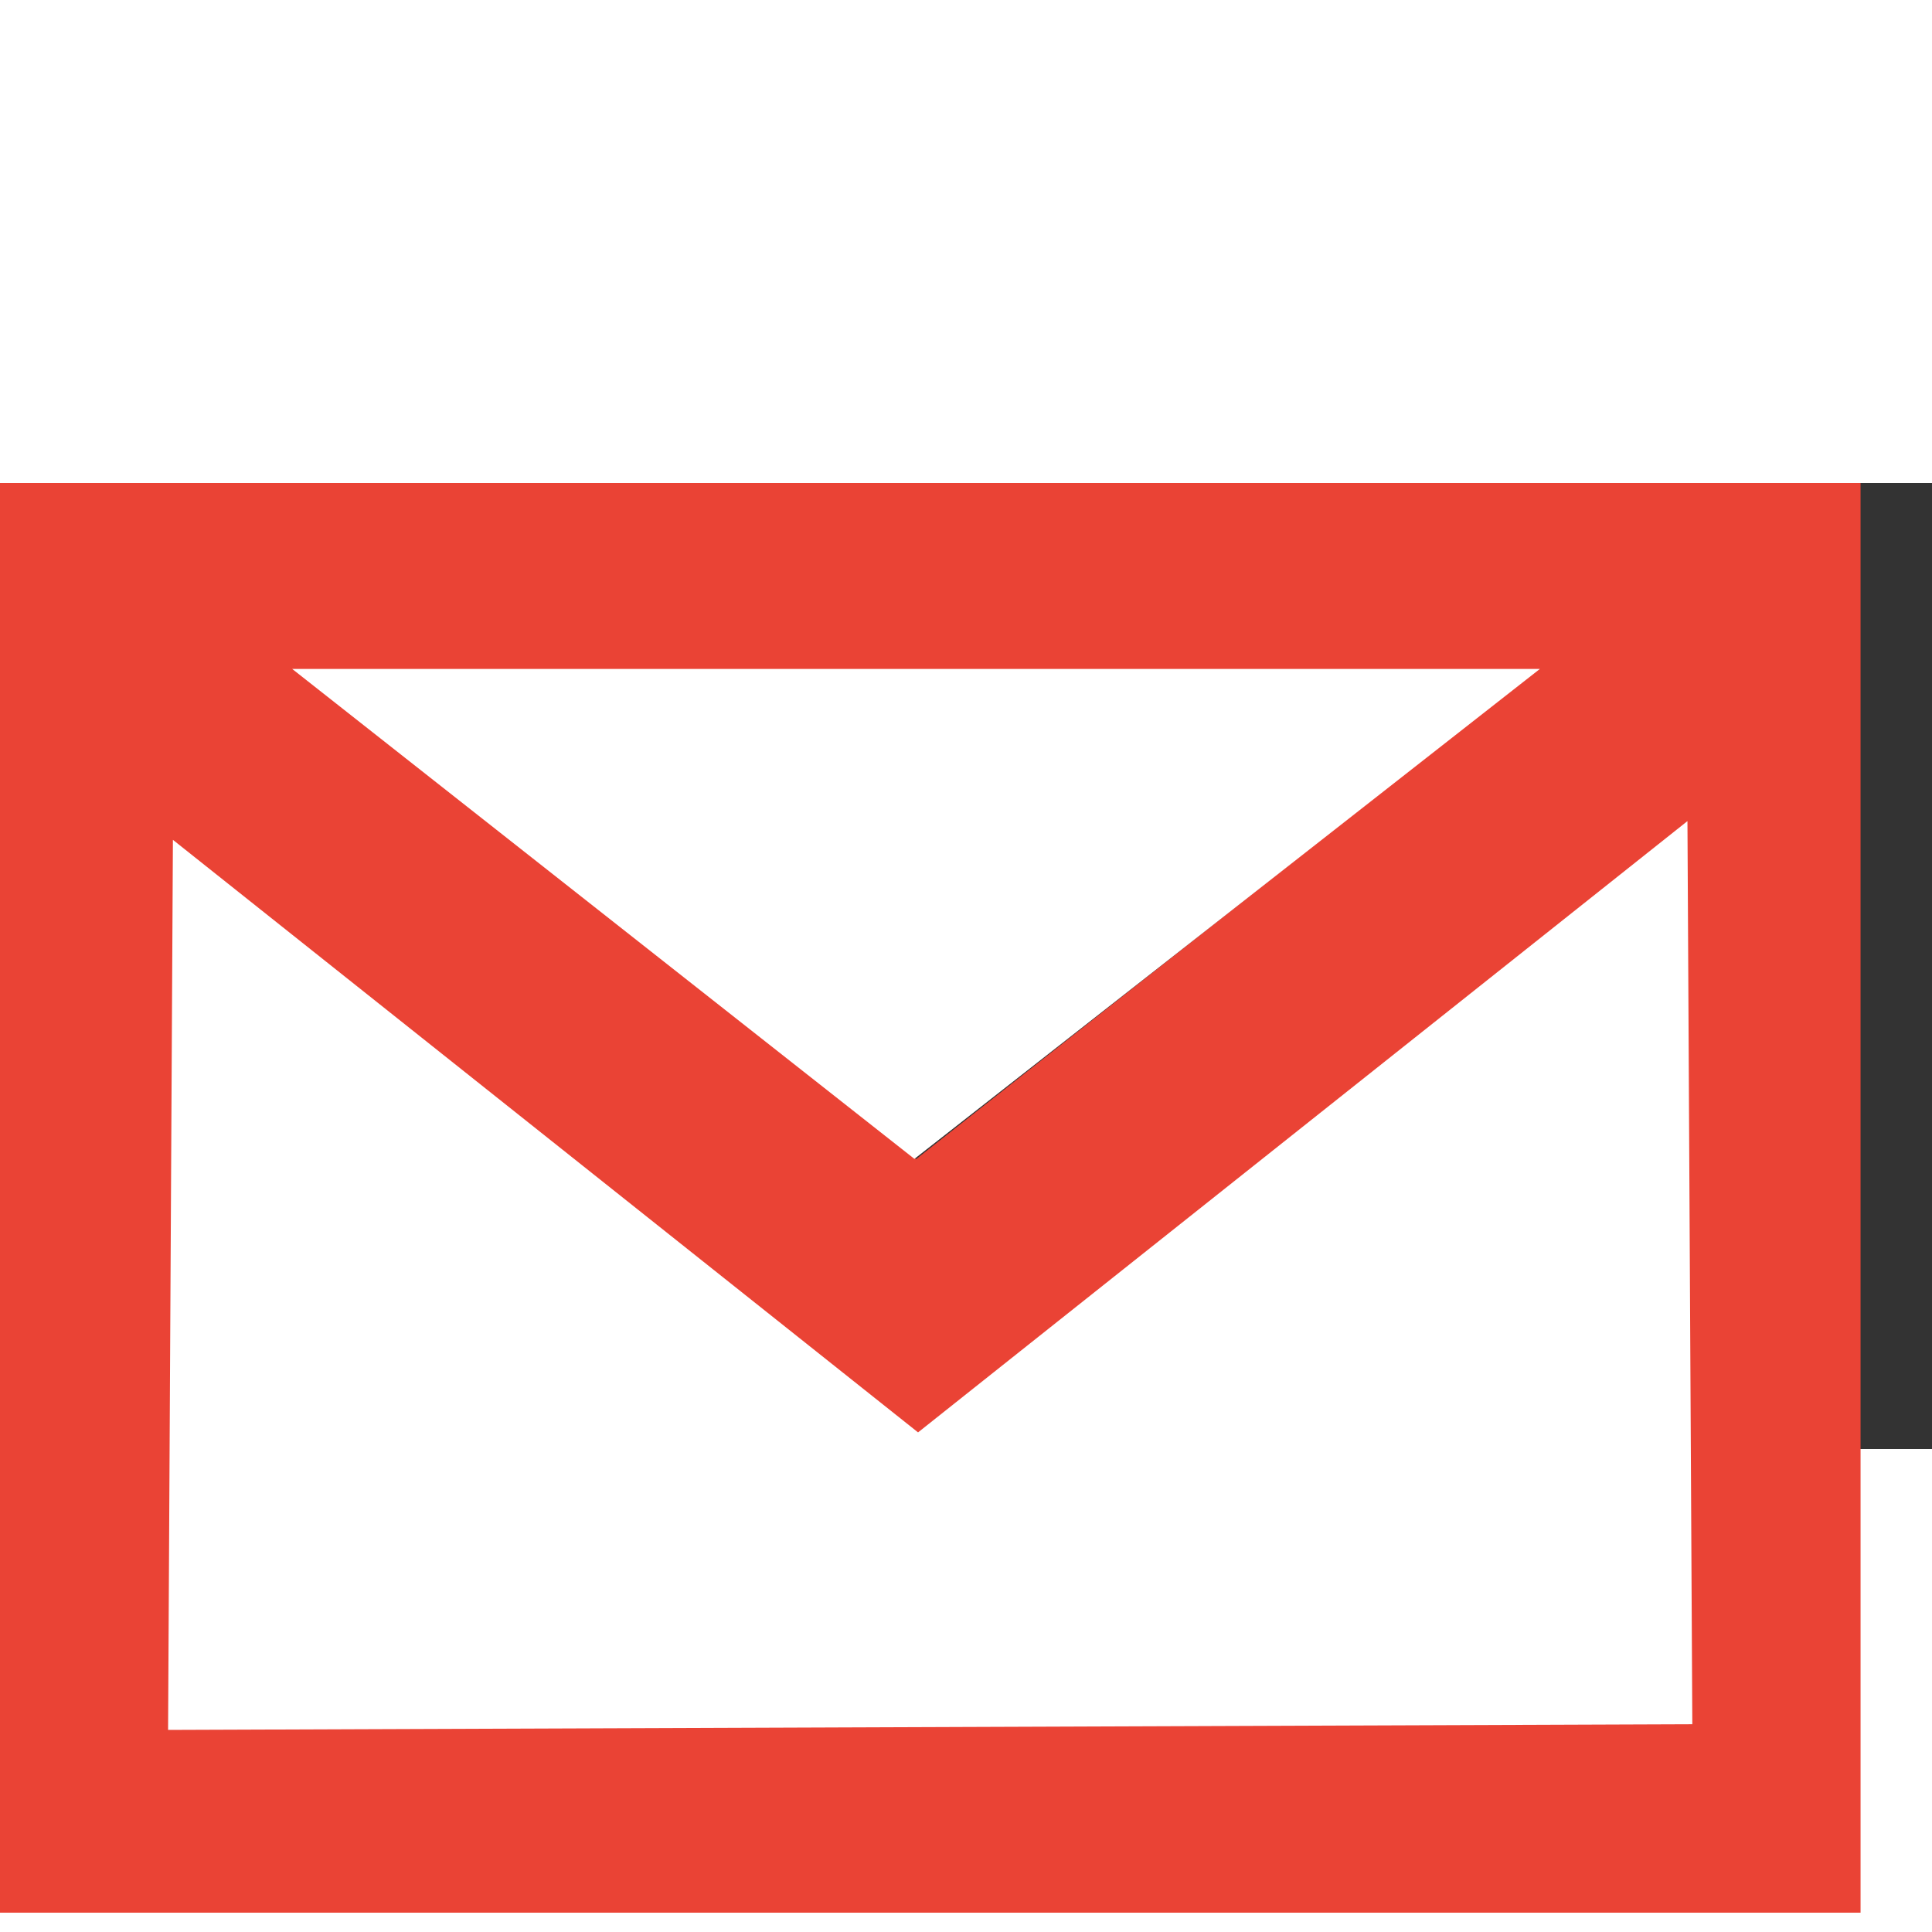
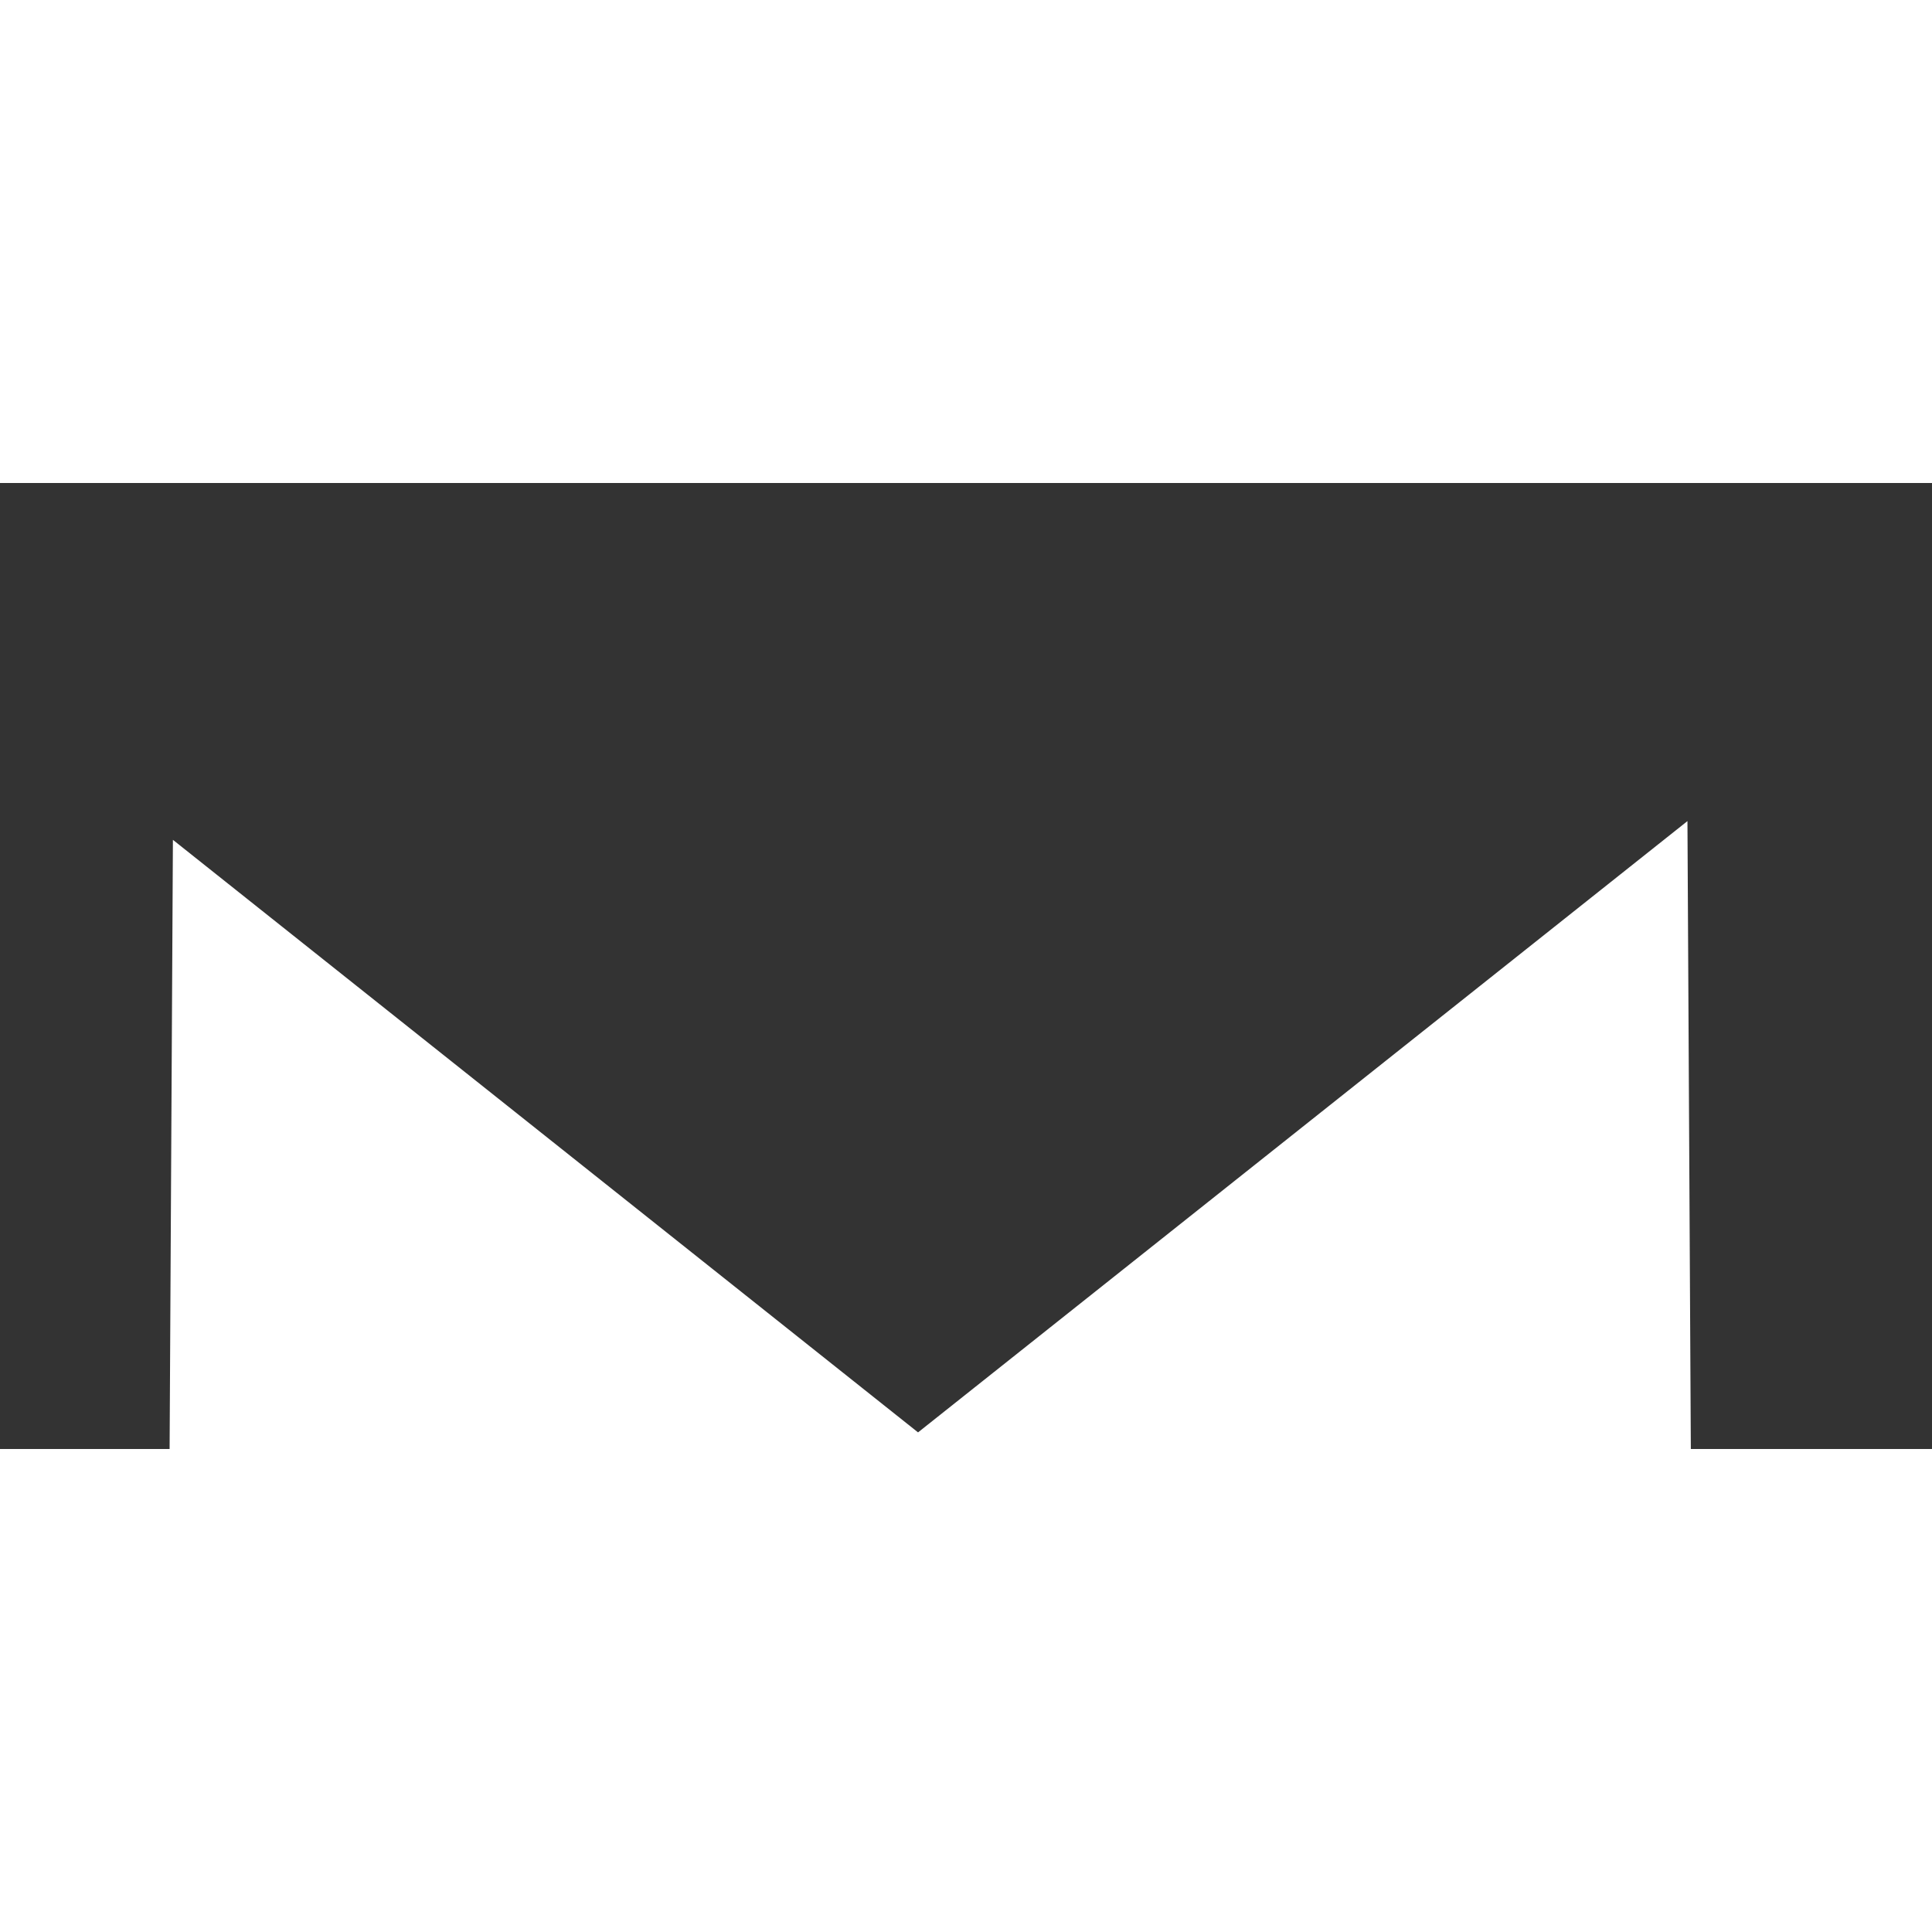
<svg xmlns="http://www.w3.org/2000/svg" xmlns:xlink="http://www.w3.org/1999/xlink" version="1.1" preserveAspectRatio="xMidYMid meet" viewBox="0 0 500 250" width="100" height="100">
  <rect x="0" y="0" width="500" height="250" fill="#333333" stroke="none" />
  <defs>
-     <path d="M0 370L0 0L481.51 0L481.51 370L0 370ZM237.69 246.67L45.14 94.79L45.14 320.67L436.37 320.67L436.37 89.01L238.31 245.22L237.69 246.67ZM237.09 174.98L396.39 49.33L77.77 49.33L237.09 174.98Z" id="esp3lHQoq" />
-     <path d="M446.11 110L446.74 340L54.14 340" id="c7ezeJfbfc" />
-     <path d="M236.65 174.92L398.52 48.12L75.62 48.12L236.65 174.92Z" id="b4aJ1IMAuQ" />
+     <path d="M446.11 110L54.14 340" id="c7ezeJfbfc" />
    <path d="" id="b2sOS4N3li" />
    <path d="M237.59 245.7L436.71 87.5L437.97 321.23L43.5 322.7L44.75 92.35L237.59 245.7Z" id="aB8tmb4cQ" />
  </defs>
  <g>
    <g>
      <g>
        <use xlink:href="#esp3lHQoq" opacity="1" fill="#ea4335" fill-opacity="1" />
      </g>
      <g>
        <g>
          <use xlink:href="#c7ezeJfbfc" opacity="1" fill-opacity="0" stroke="#000000" stroke-width="0" stroke-opacity="1" />
        </g>
      </g>
      <g>
        <use xlink:href="#b4aJ1IMAuQ" opacity="1" fill="#ffffff" fill-opacity="1" />
        <g>
          <use xlink:href="#b4aJ1IMAuQ" opacity="1" fill-opacity="0" stroke="#000000" stroke-width="0" stroke-opacity="1" />
        </g>
      </g>
      <g>
        <g>
          <use xlink:href="#b2sOS4N3li" opacity="1" fill-opacity="0" stroke="#000000" stroke-width="0" stroke-opacity="1" />
        </g>
      </g>
      <g>
        <use xlink:href="#aB8tmb4cQ" opacity="1" fill="#ffffff" fill-opacity="1" />
        <g>
          <use xlink:href="#aB8tmb4cQ" opacity="1" fill-opacity="0" stroke="#000000" stroke-width="0" stroke-opacity="1" />
        </g>
      </g>
    </g>
  </g>
</svg>